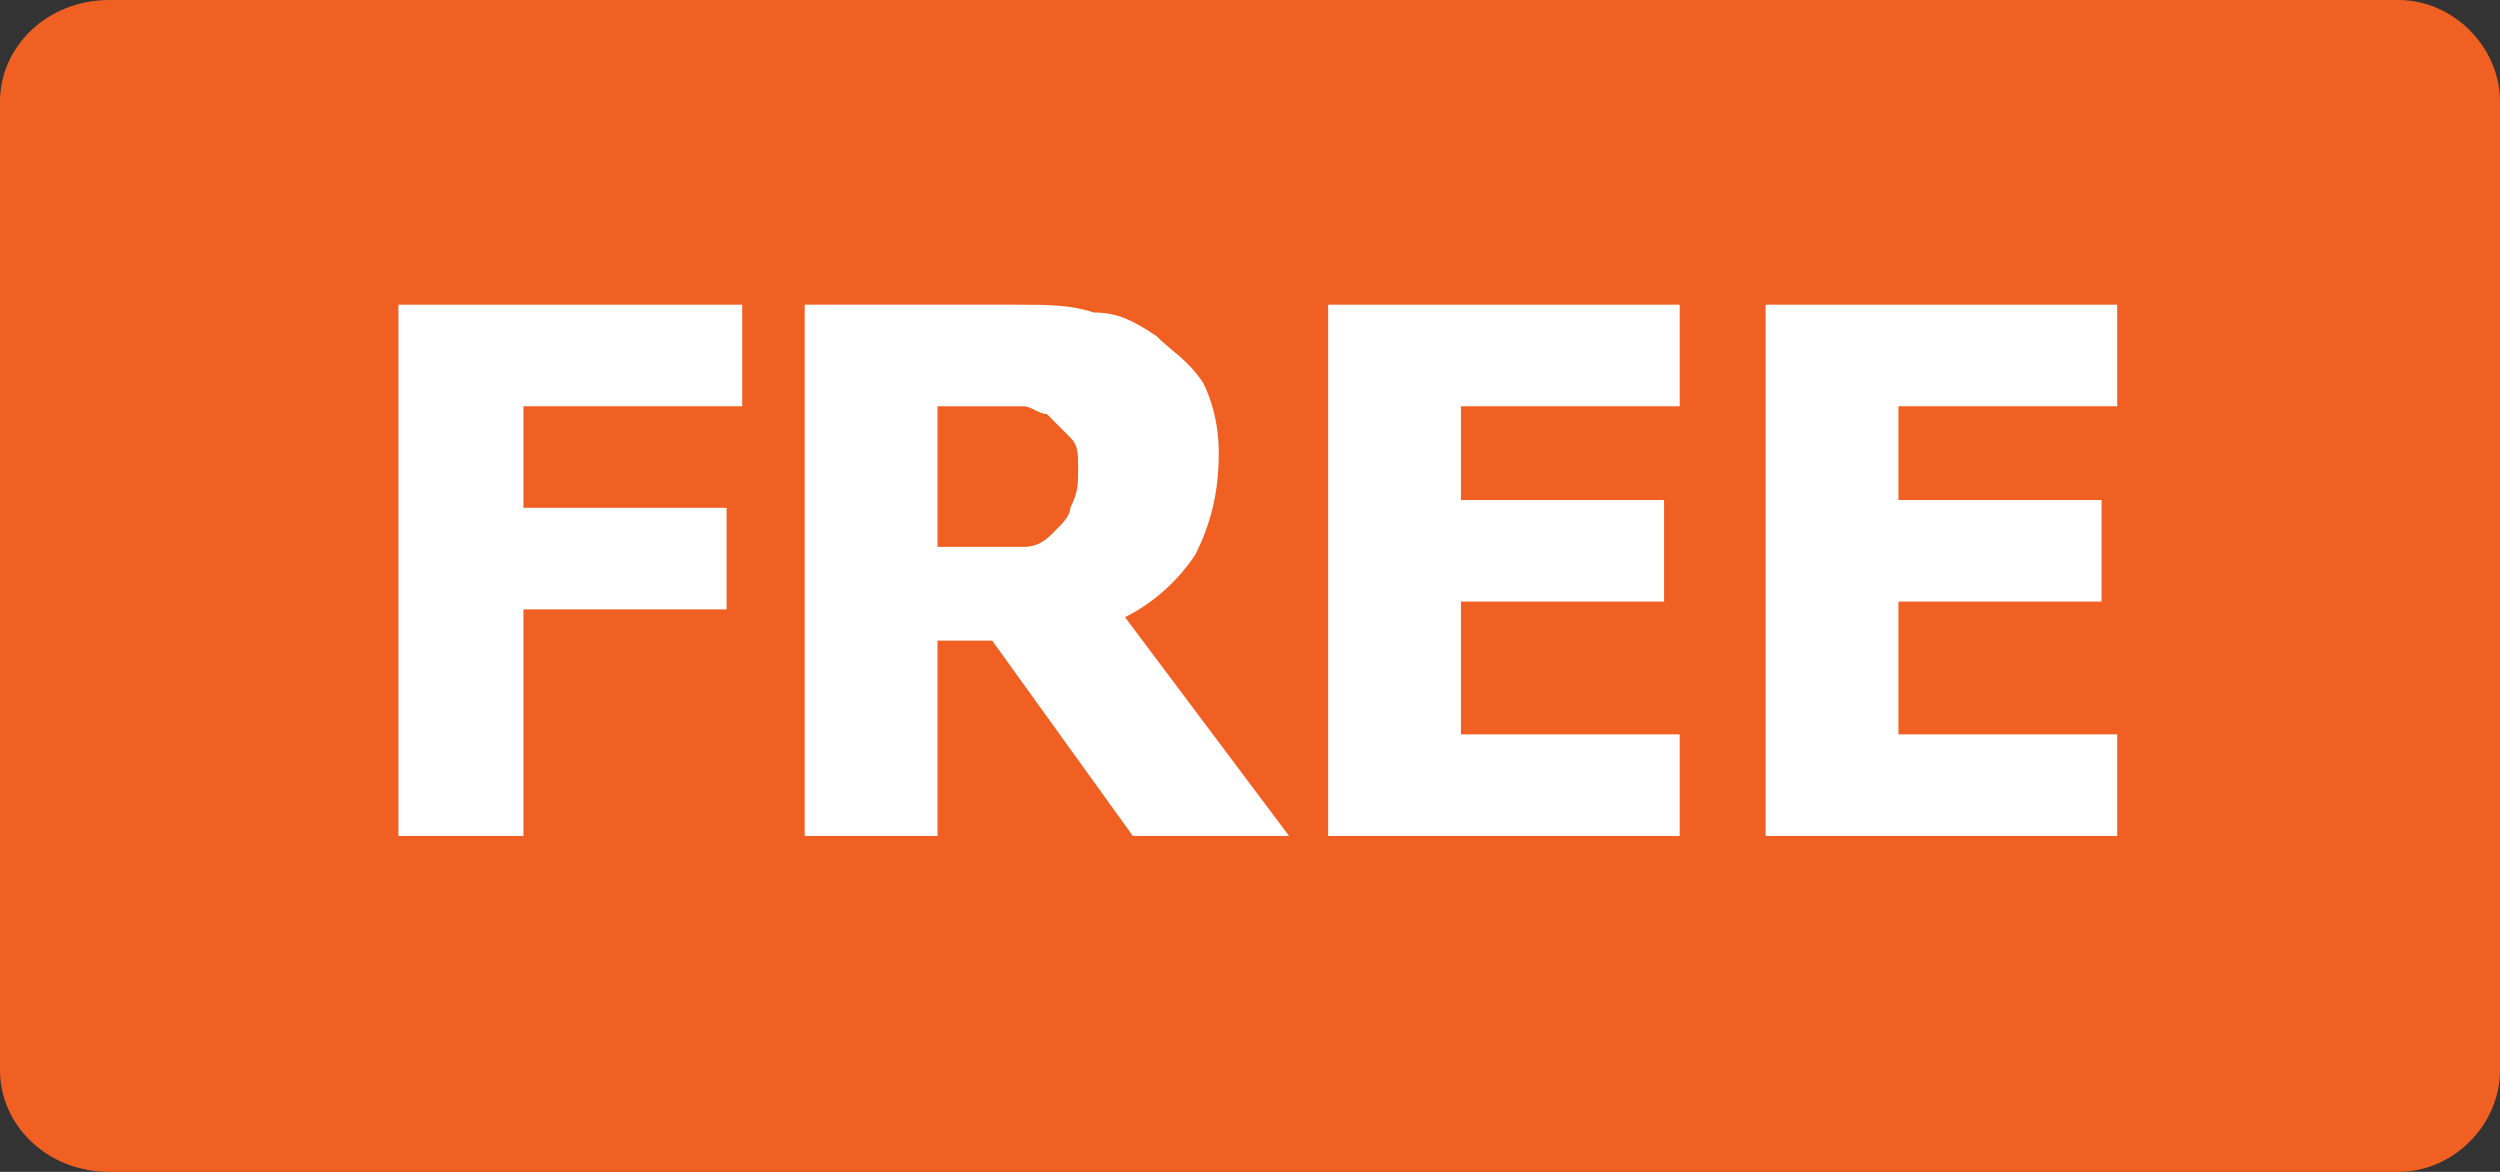
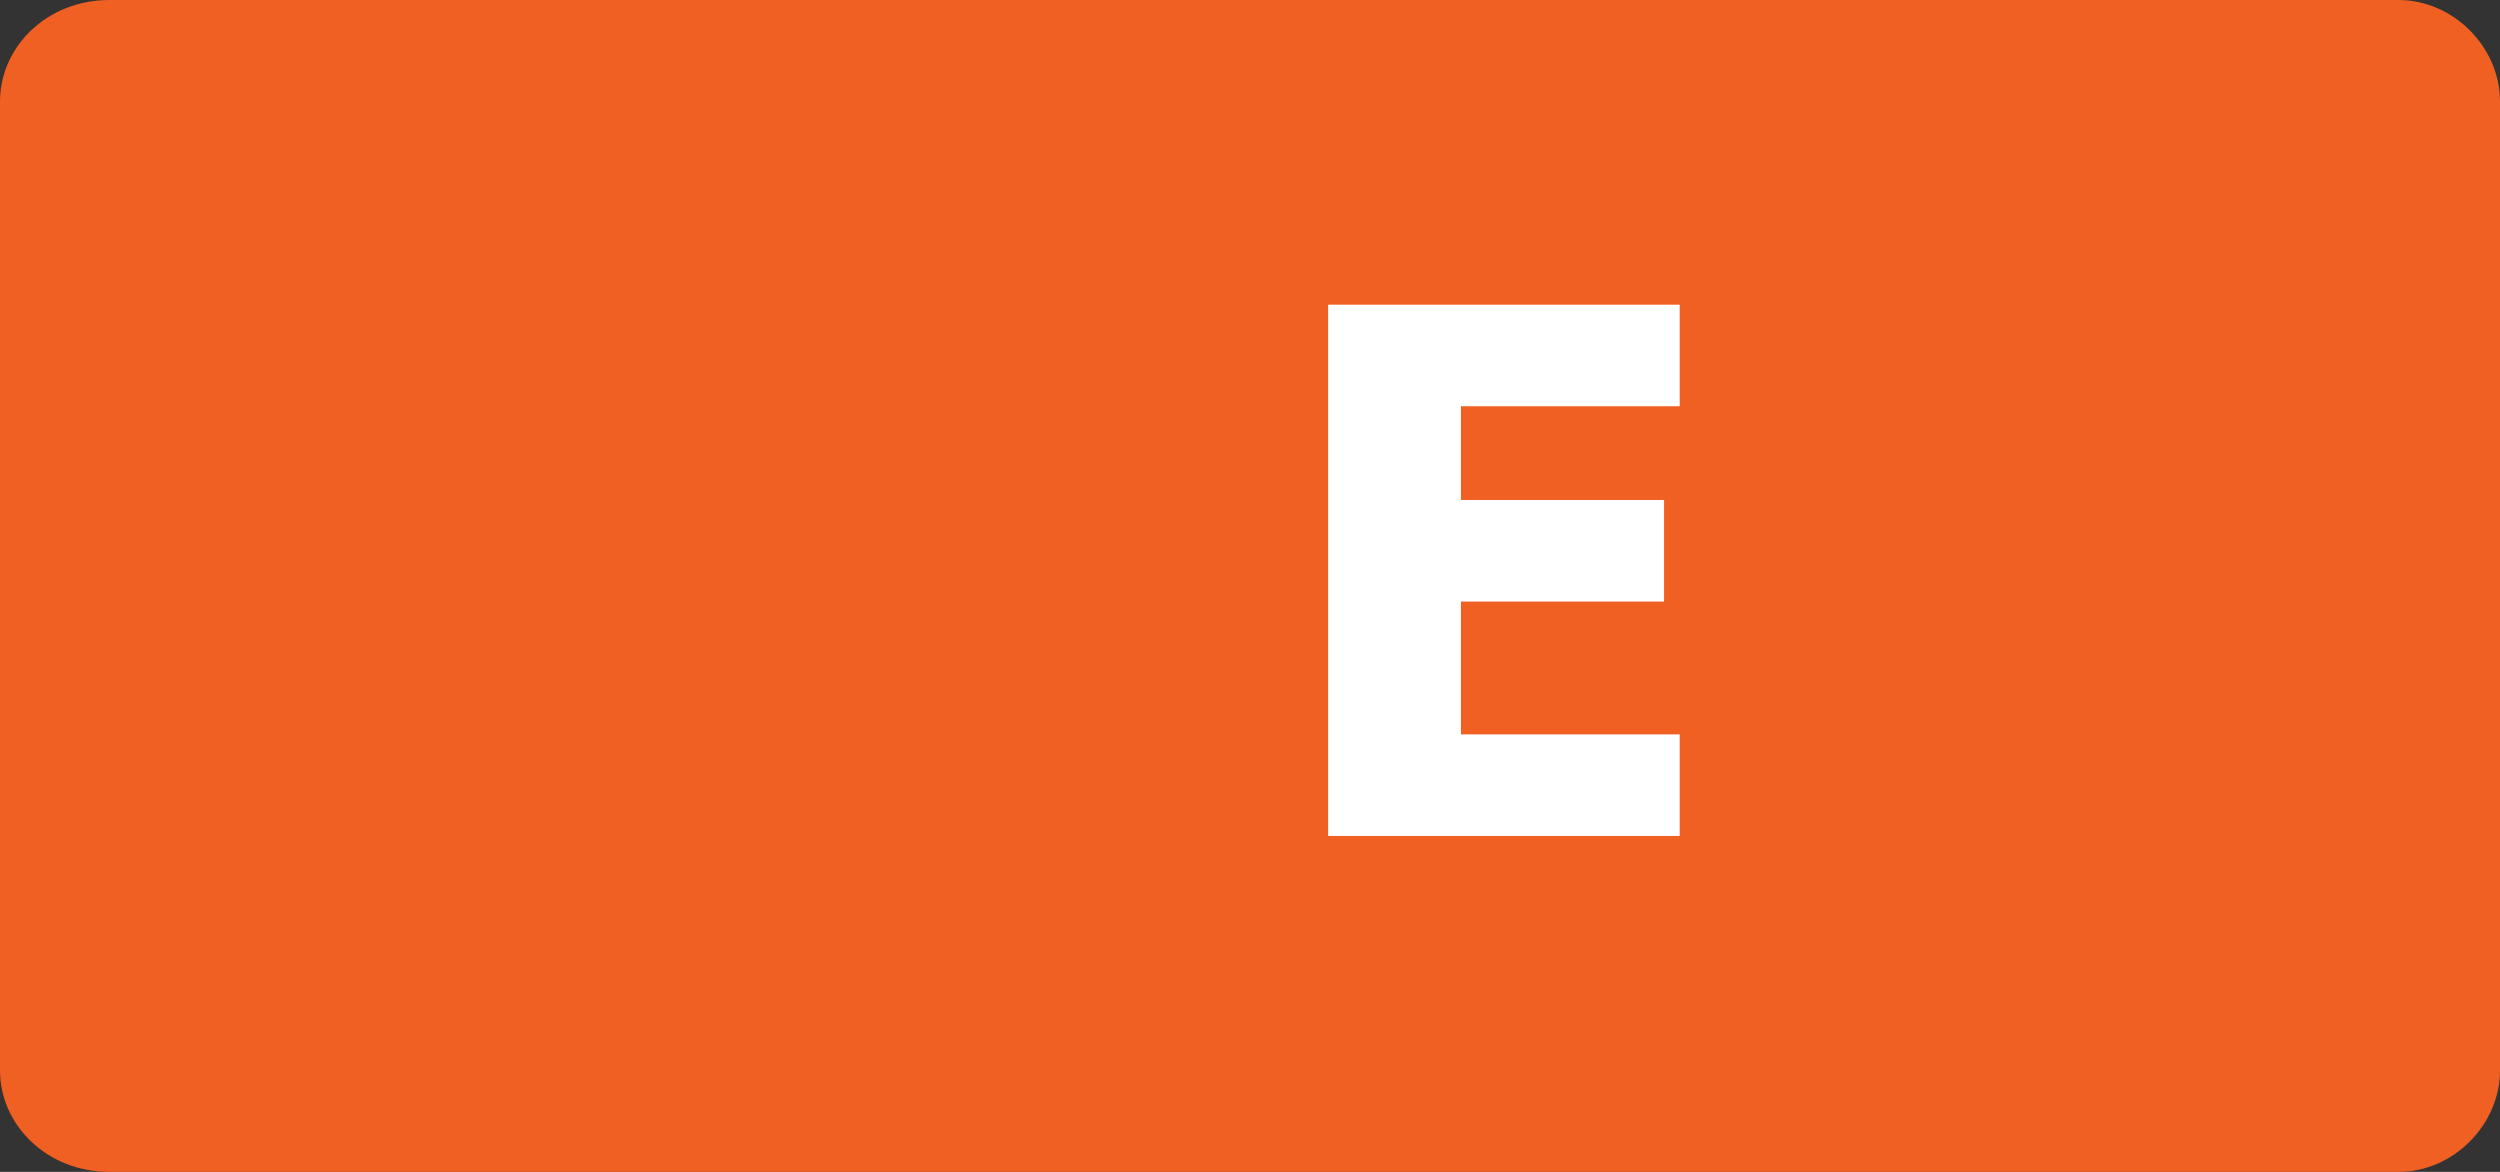
<svg xmlns="http://www.w3.org/2000/svg" version="1.1" id="Layer_1" x="0px" y="0px" viewBox="0 0 32 15" style="enable-background:new 0 0 32 15;" xml:space="preserve">
  <rect x="0" y="0" width="32" height="15" fill="#333333" stroke="none" />
  <style type="text/css">
	.st0{fill:#F16023;}
	.st1{fill:#FFFFFF;}
</style>
  <path id="Path_817" class="st0" d="M1.4,0h29.3C31.4,0,32,0.6,32,1.3v12.4c0,0.7-0.6,1.3-1.3,1.3H1.4C0.6,15,0,14.4,0,13.7V1.3  C0,0.6,0.6,0,1.4,0z" />
  <g>
-     <path class="st1" d="M9.5,5.2H6.7v1.3h2.6v1.3H6.7v2.9H5.1V3.9h4.4V5.2z" />
-     <path class="st1" d="M16.5,10.7h-2l-1.8-2.5H12v2.5h-1.7V3.9H13c0.4,0,0.7,0,1,0.1c0.3,0,0.5,0.1,0.8,0.3c0.2,0.2,0.4,0.3,0.6,0.6   c0.1,0.2,0.2,0.5,0.2,0.9c0,0.5-0.1,0.9-0.3,1.3c-0.2,0.3-0.5,0.6-0.9,0.8L16.5,10.7z M13.8,6c0-0.2,0-0.3-0.1-0.4   s-0.2-0.2-0.3-0.3c-0.1,0-0.2-0.1-0.3-0.1c-0.1,0-0.3,0-0.5,0H12V7h0.5c0.2,0,0.4,0,0.6,0c0.2,0,0.3-0.1,0.4-0.2   c0.1-0.1,0.2-0.2,0.2-0.3C13.8,6.3,13.8,6.2,13.8,6z" />
    <path class="st1" d="M17,10.7V3.9h4.5v1.3h-2.8v1.2h2.6v1.3h-2.6v1.7h2.8v1.3H17z" />
-     <path class="st1" d="M22.6,10.7V3.9h4.5v1.3h-2.8v1.2h2.6v1.3h-2.6v1.7h2.8v1.3H22.6z" />
  </g>
</svg>